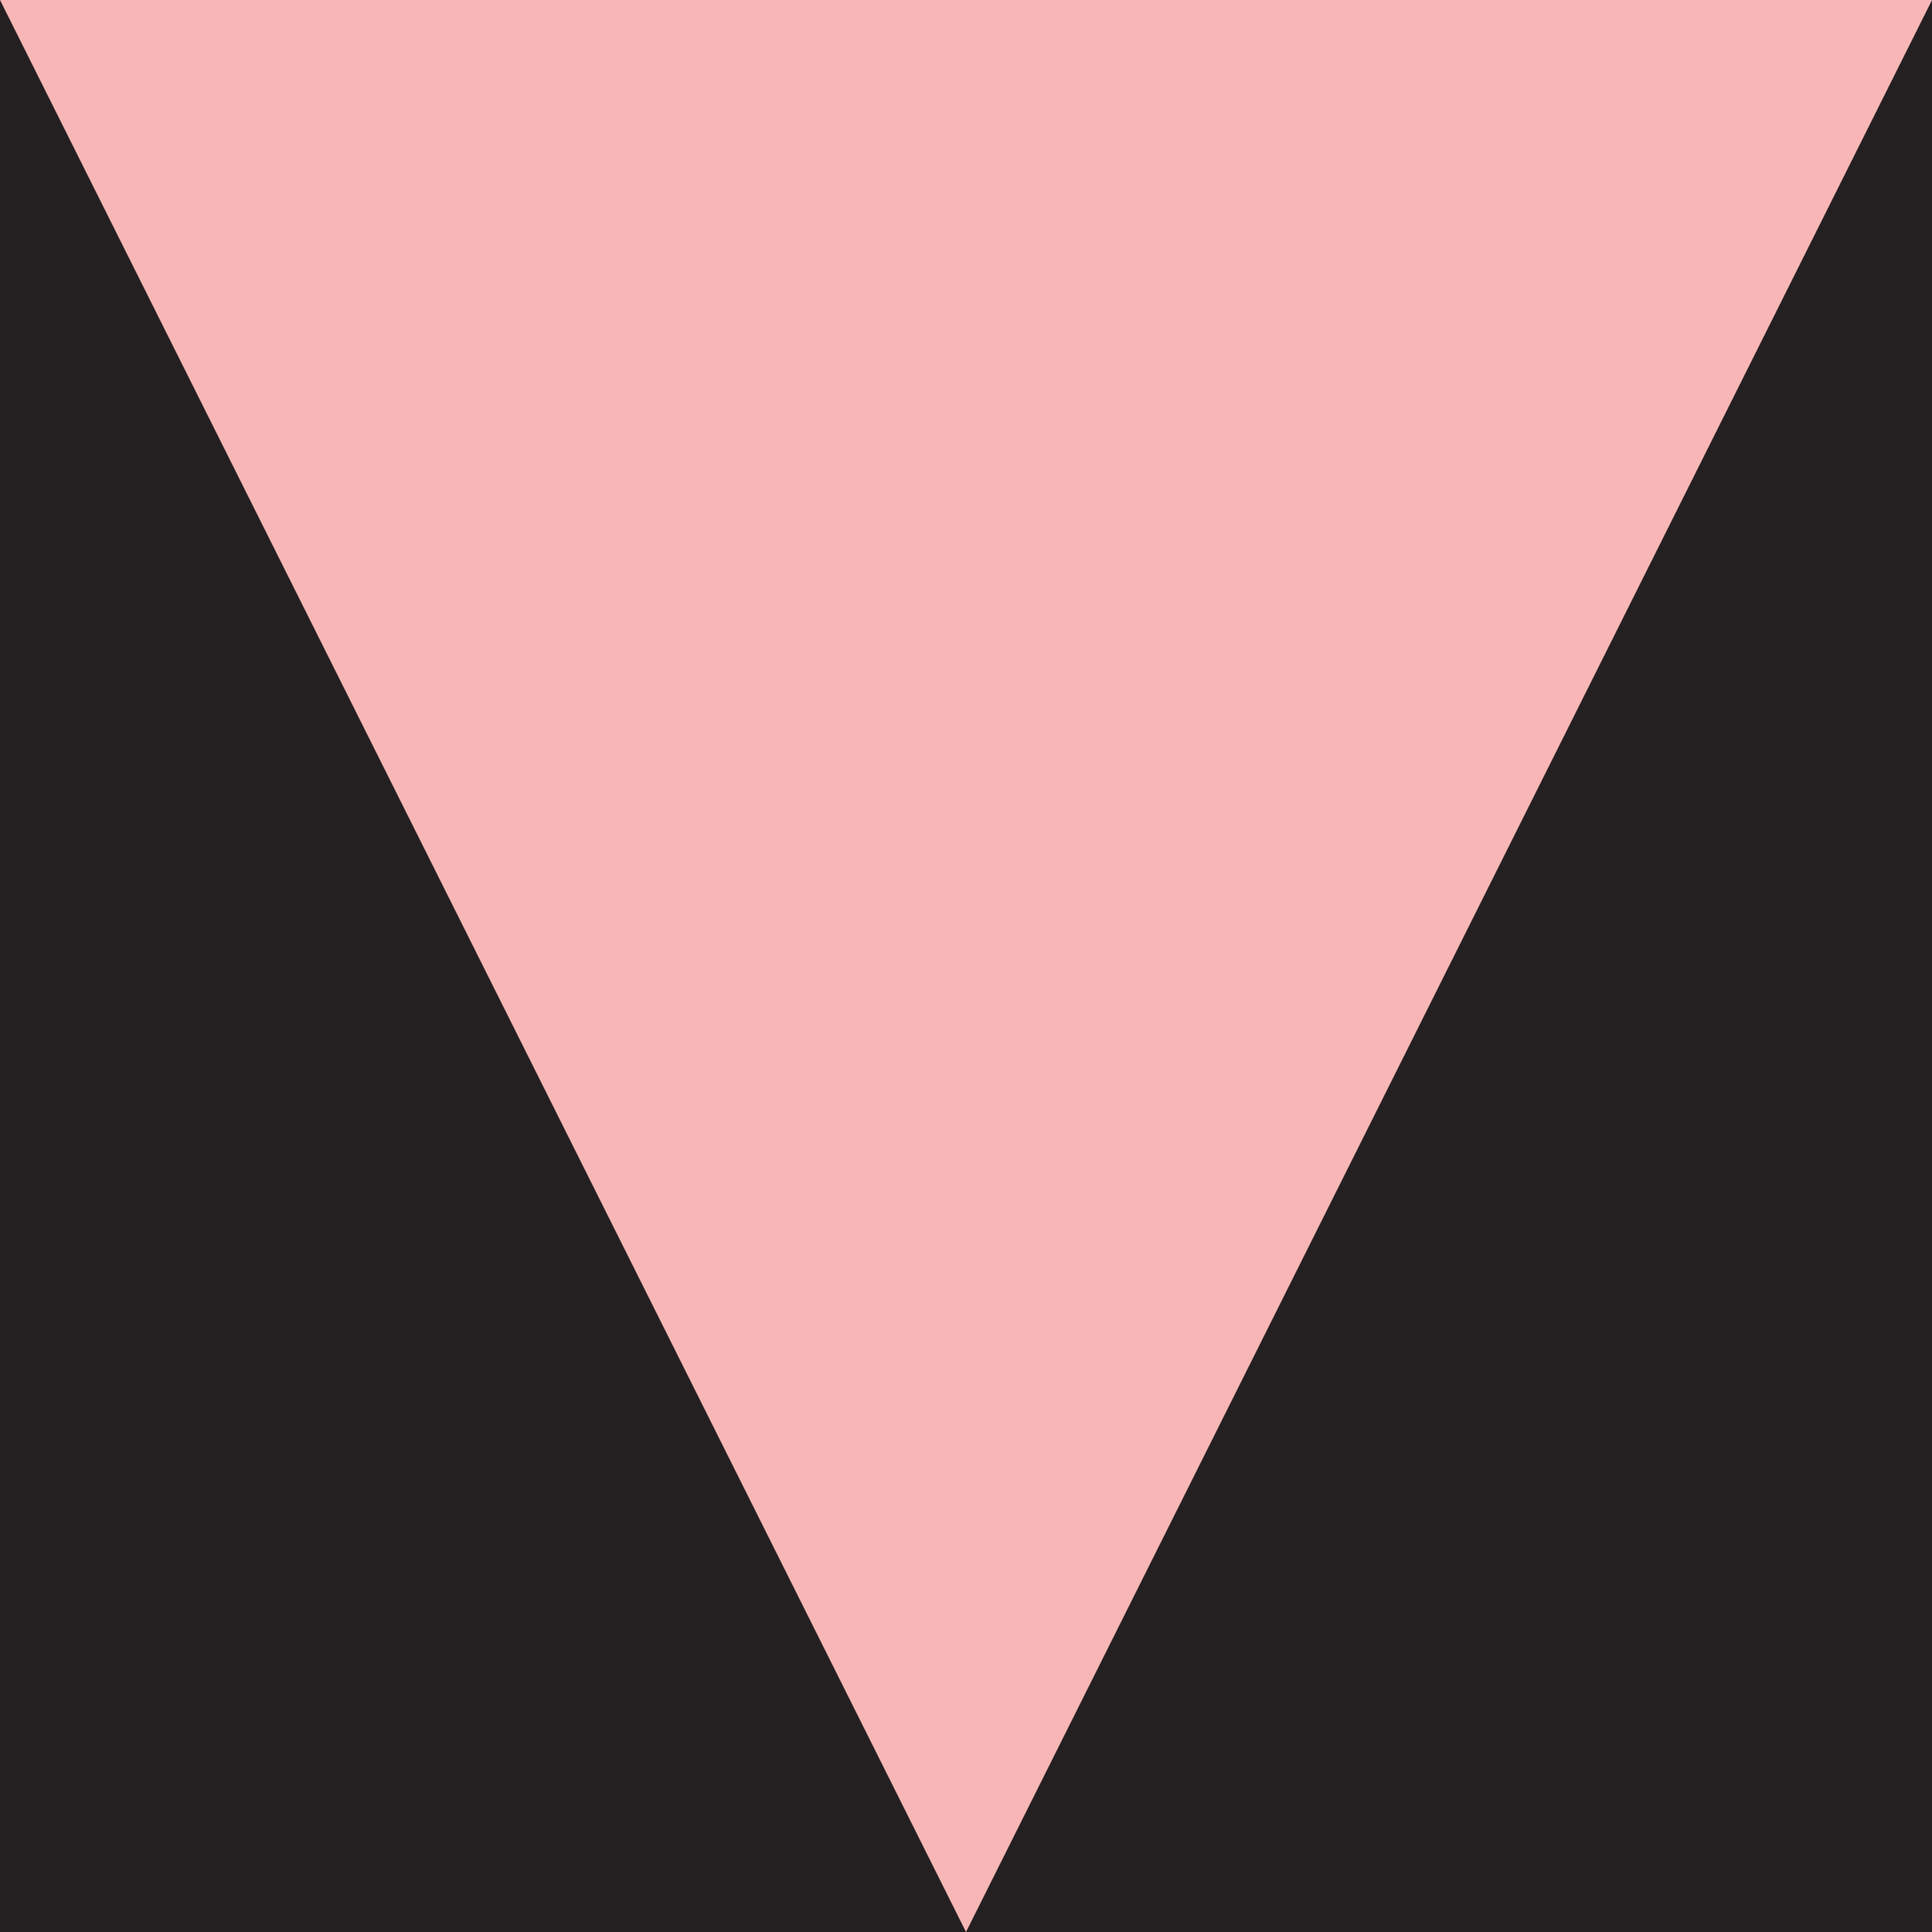
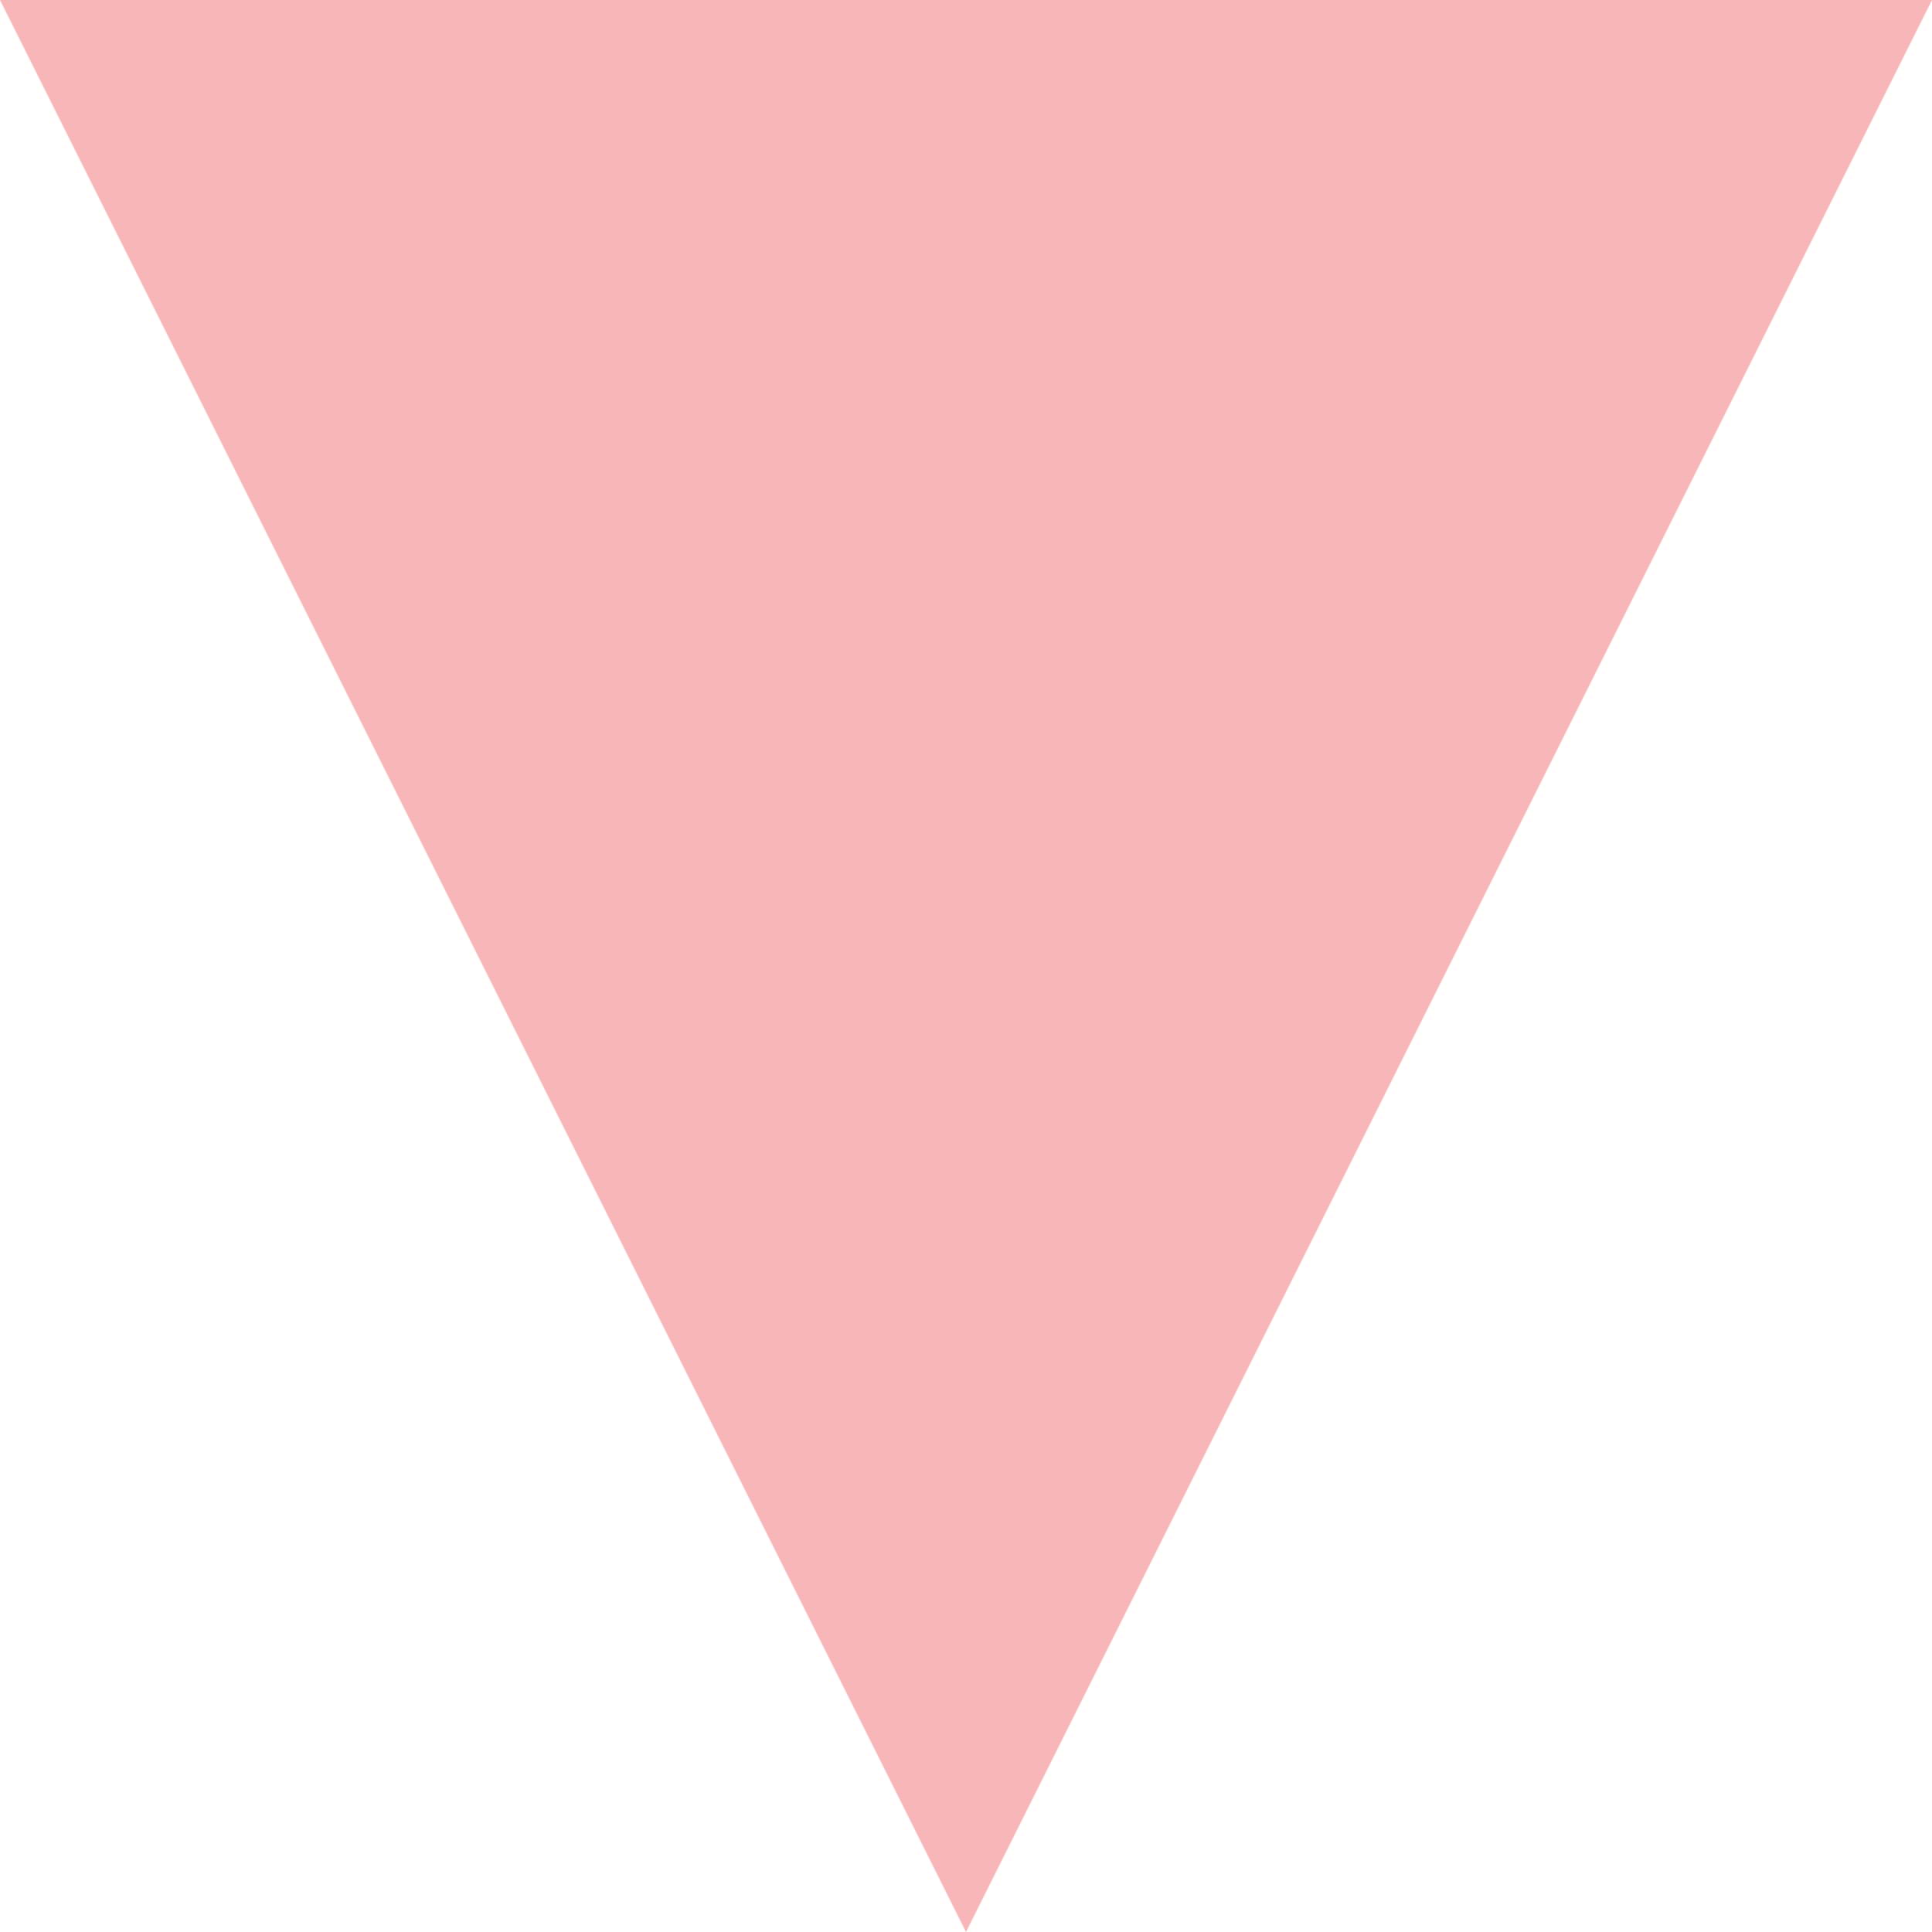
<svg xmlns="http://www.w3.org/2000/svg" width="132.29mm" height="132.29mm" version="1.1" viewBox="0 0 132.29 132.29">
  <g transform="translate(125.28 -68.455)" stroke-dashoffset="158.74" stroke-linecap="round" stroke-linejoin="round" stroke-width=".5">
-     <rect x="-125.28" y="68.455" width="132.29" height="132.29" fill="#242021" stop-color="#000000" />
    <path d="m-125.28 68.455 66.146 132.29 66.146-132.29z" fill="#f8b6b8" stop-color="#000000" />
  </g>
</svg>